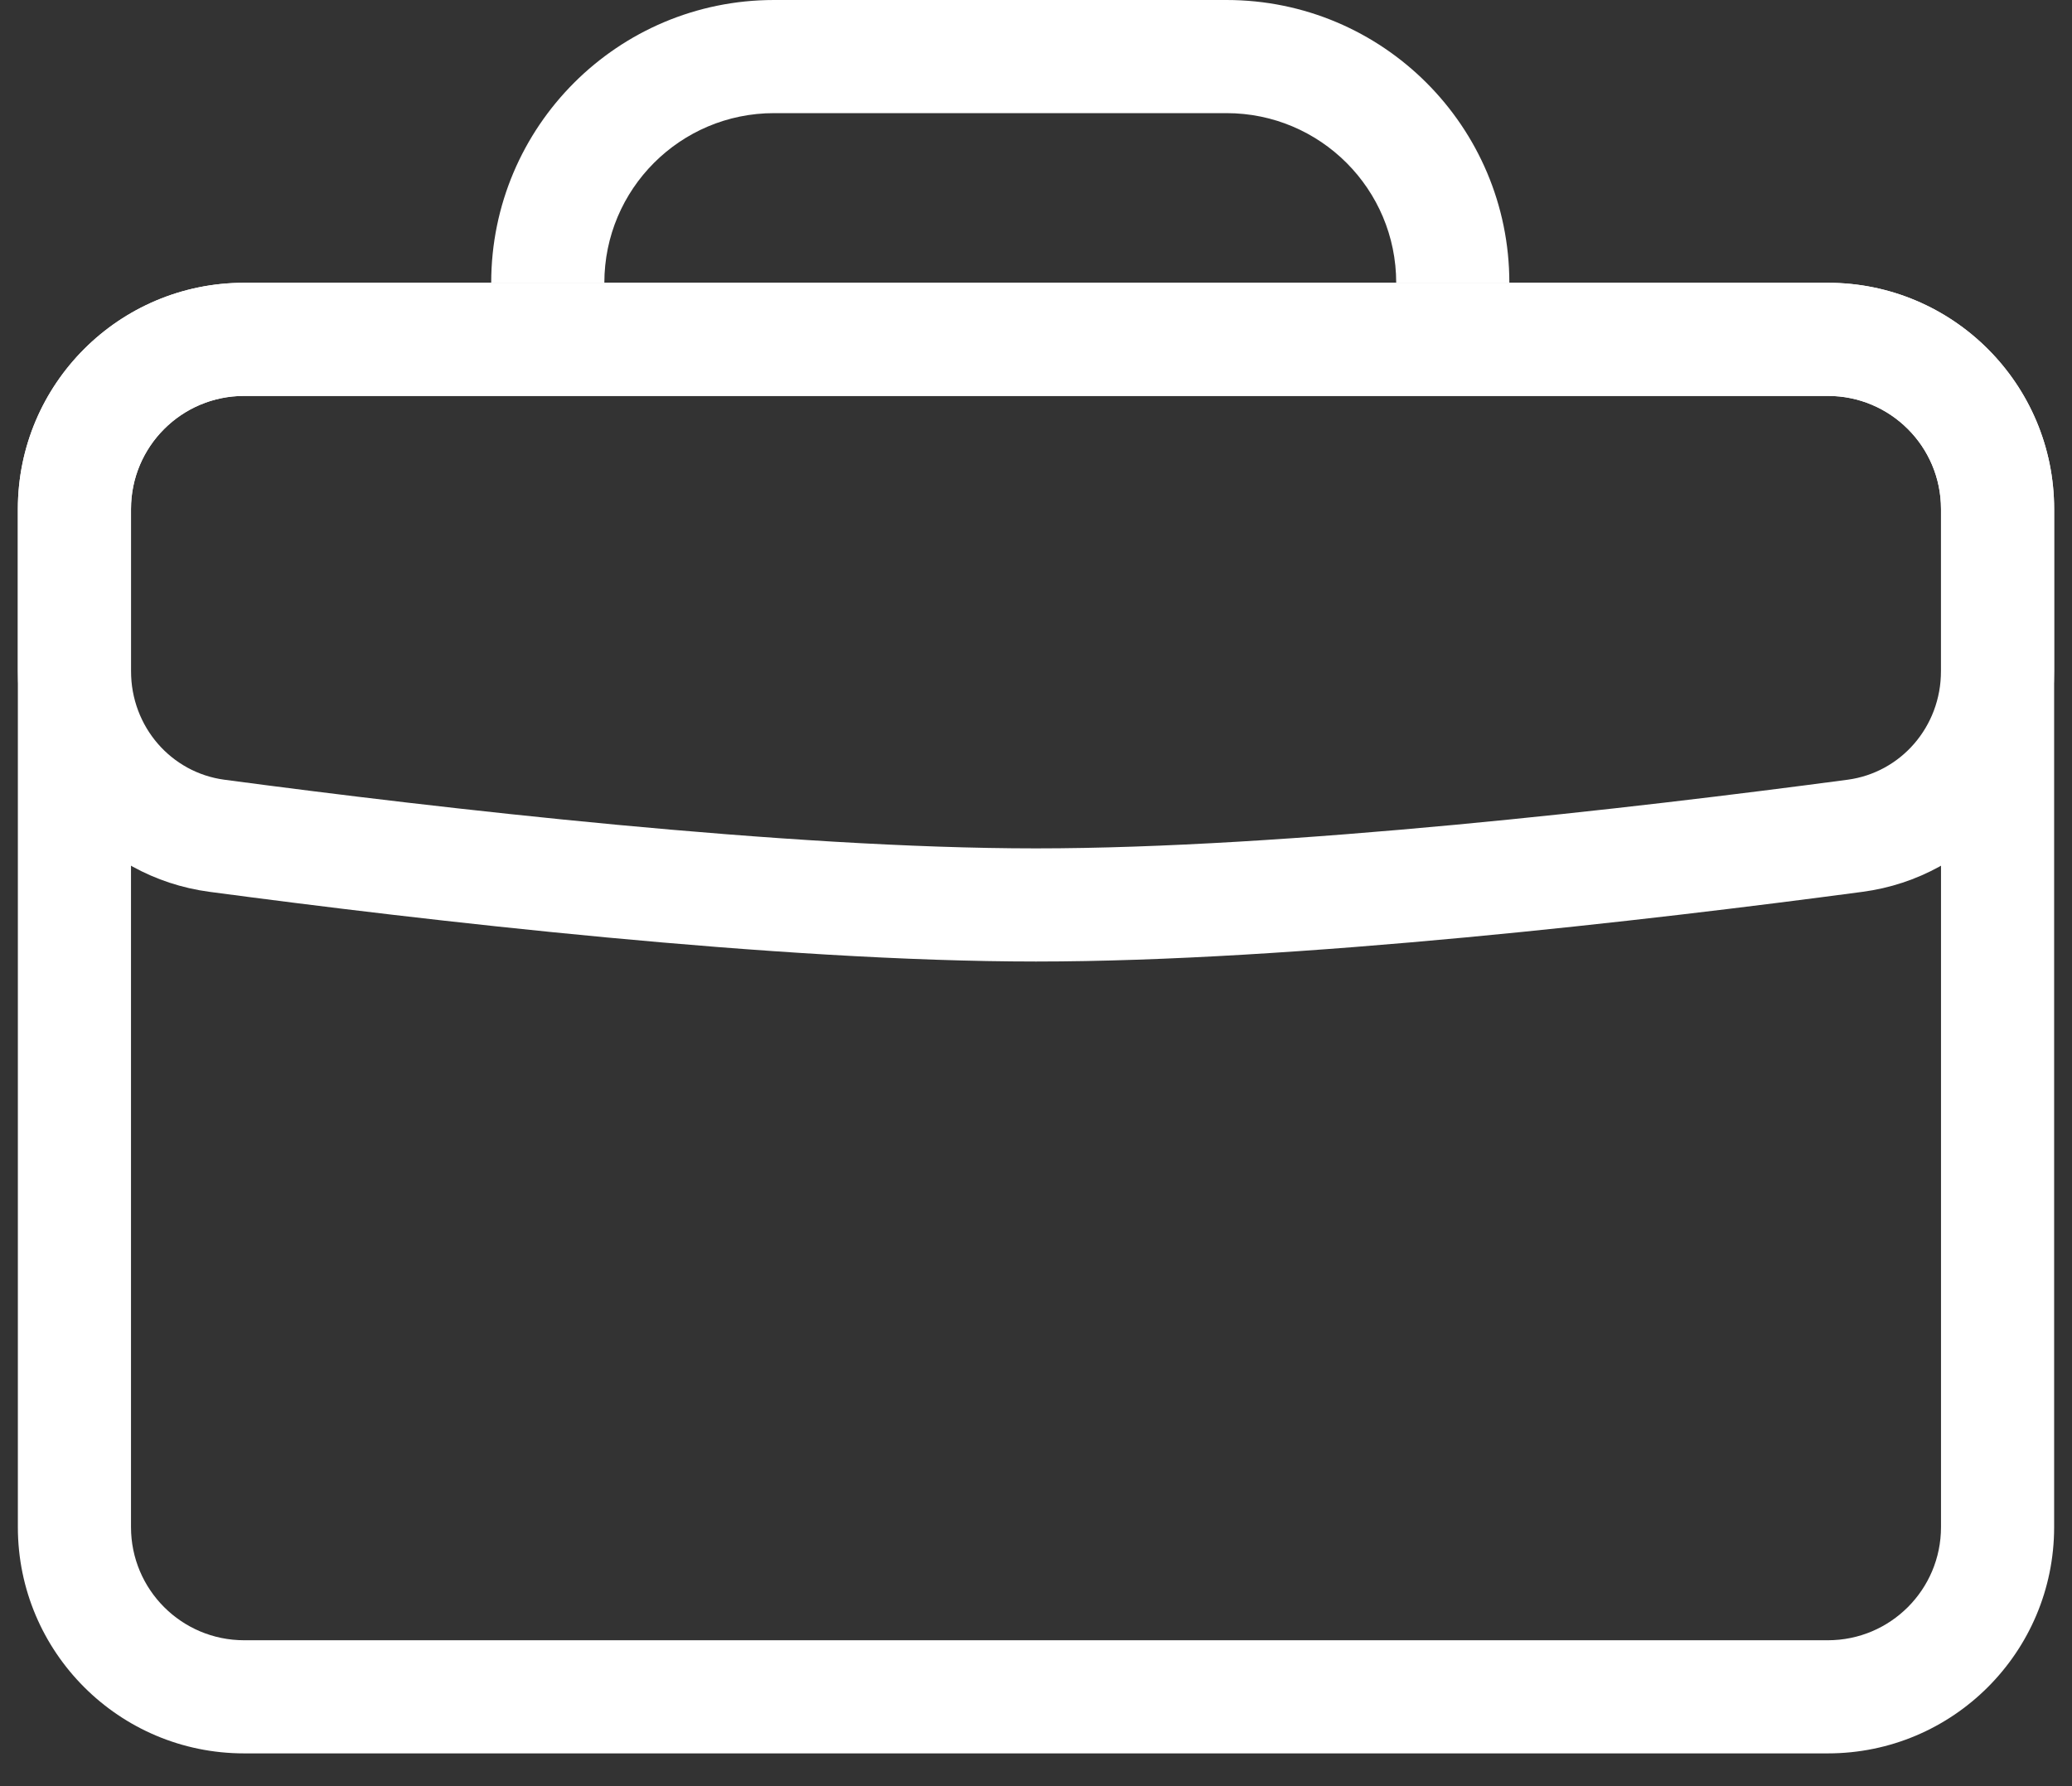
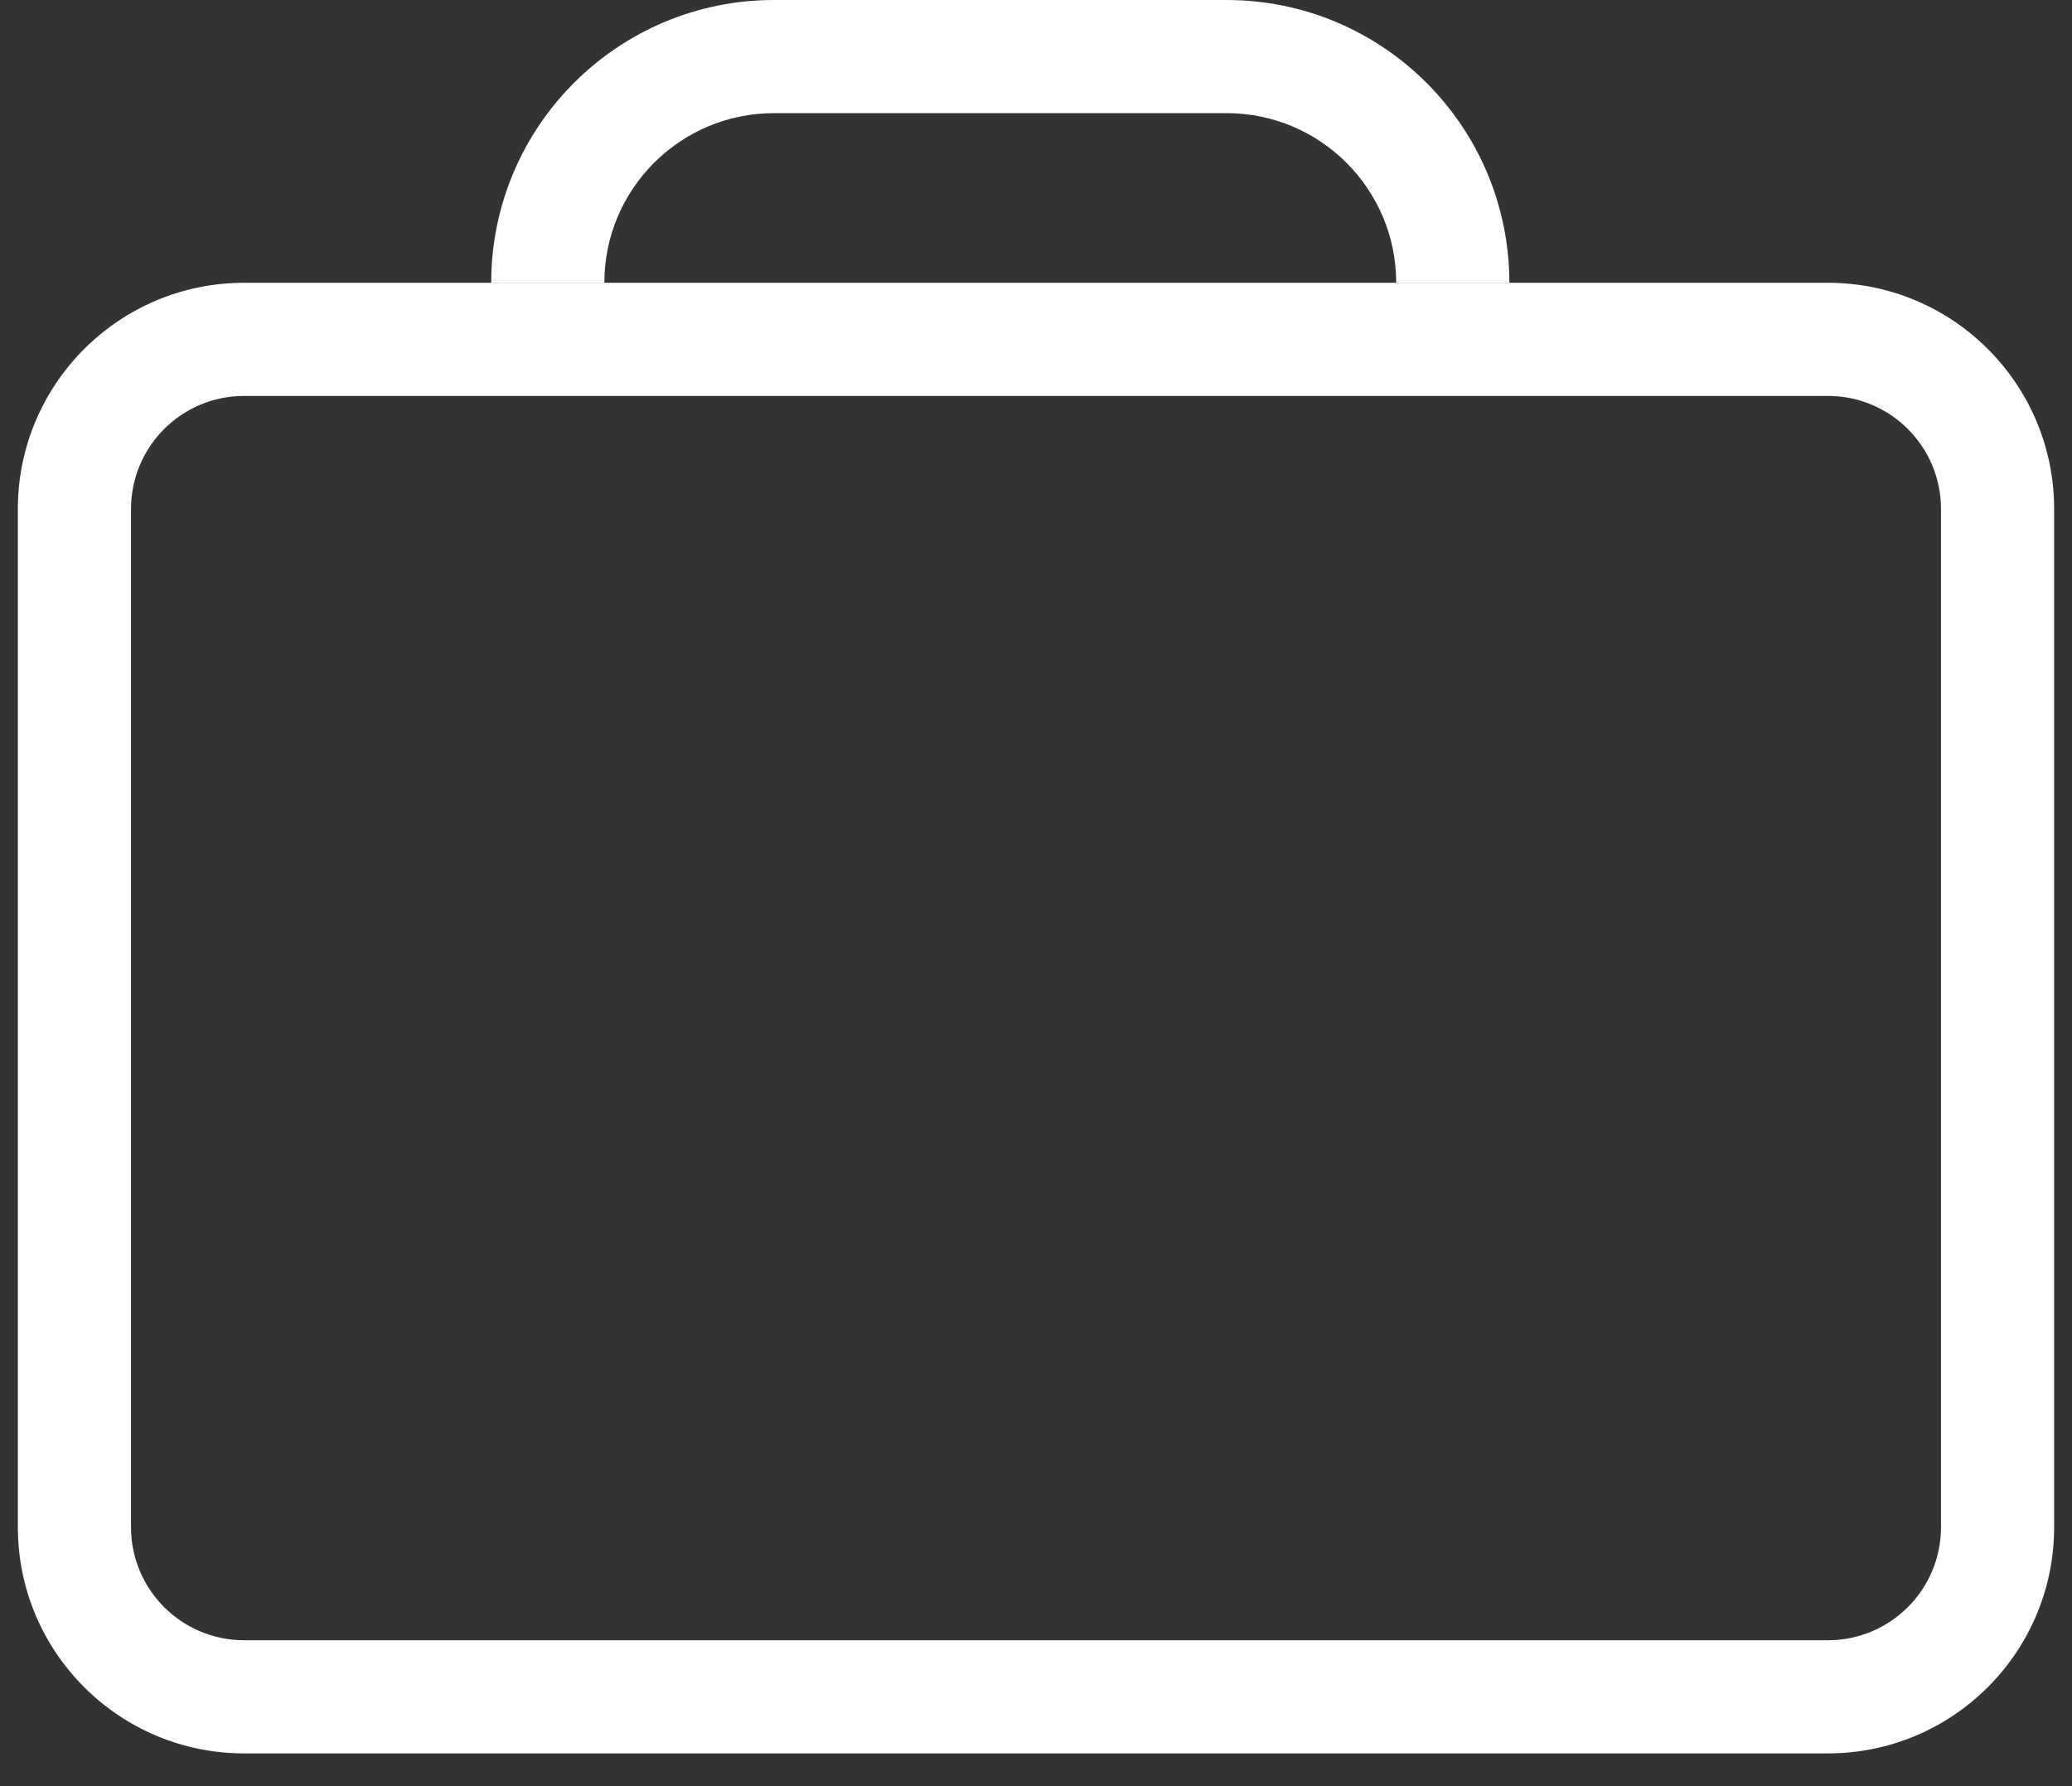
<svg xmlns="http://www.w3.org/2000/svg" width="58" height="50" viewBox="0 0 58 50" fill="none">
  <rect x="0" y="0" width="58" height="50" fill="#333333" stroke="none" />
  <path fill-rule="evenodd" clip-rule="evenodd" d="M51.167 11.083H6.833C5.084 11.083 3.667 12.501 3.667 14.249V42.749C3.667 44.498 5.084 45.916 6.833 45.916H51.167C52.916 45.916 54.333 44.498 54.333 42.749V14.249C54.333 12.501 52.916 11.083 51.167 11.083ZM6.833 7.916C3.336 7.916 0.5 10.752 0.5 14.249V42.749C0.5 46.247 3.336 49.083 6.833 49.083H51.167C54.665 49.083 57.5 46.247 57.5 42.749V14.249C57.5 10.752 54.665 7.916 51.167 7.916H6.833Z" fill="white" />
-   <path fill-rule="evenodd" clip-rule="evenodd" d="M51.167 11.083H6.833C5.084 11.083 3.667 12.501 3.667 14.249V18.781C3.667 20.352 4.798 21.629 6.281 21.827C12.303 22.629 21.994 23.749 29 23.749C36.006 23.749 45.697 22.629 51.719 21.827C53.202 21.629 54.333 20.352 54.333 18.781V14.249C54.333 12.501 52.916 11.083 51.167 11.083ZM6.833 7.916C3.336 7.916 0.5 10.752 0.5 14.249V18.781C0.5 21.902 2.769 24.553 5.862 24.965C11.885 25.768 21.762 26.916 29 26.916C36.238 26.916 46.115 25.768 52.138 24.965C55.231 24.553 57.5 21.902 57.5 18.781V14.249C57.5 10.752 54.665 7.916 51.167 7.916H6.833Z" fill="white" />
  <path fill-rule="evenodd" clip-rule="evenodd" d="M21.667 3.167C19.043 3.167 16.917 5.293 16.917 7.917H13.75C13.75 3.544 17.294 0 21.667 0H34.333C38.706 0 42.25 3.544 42.25 7.917H39.083C39.083 5.293 36.957 3.167 34.333 3.167H21.667Z" fill="white" />
</svg>